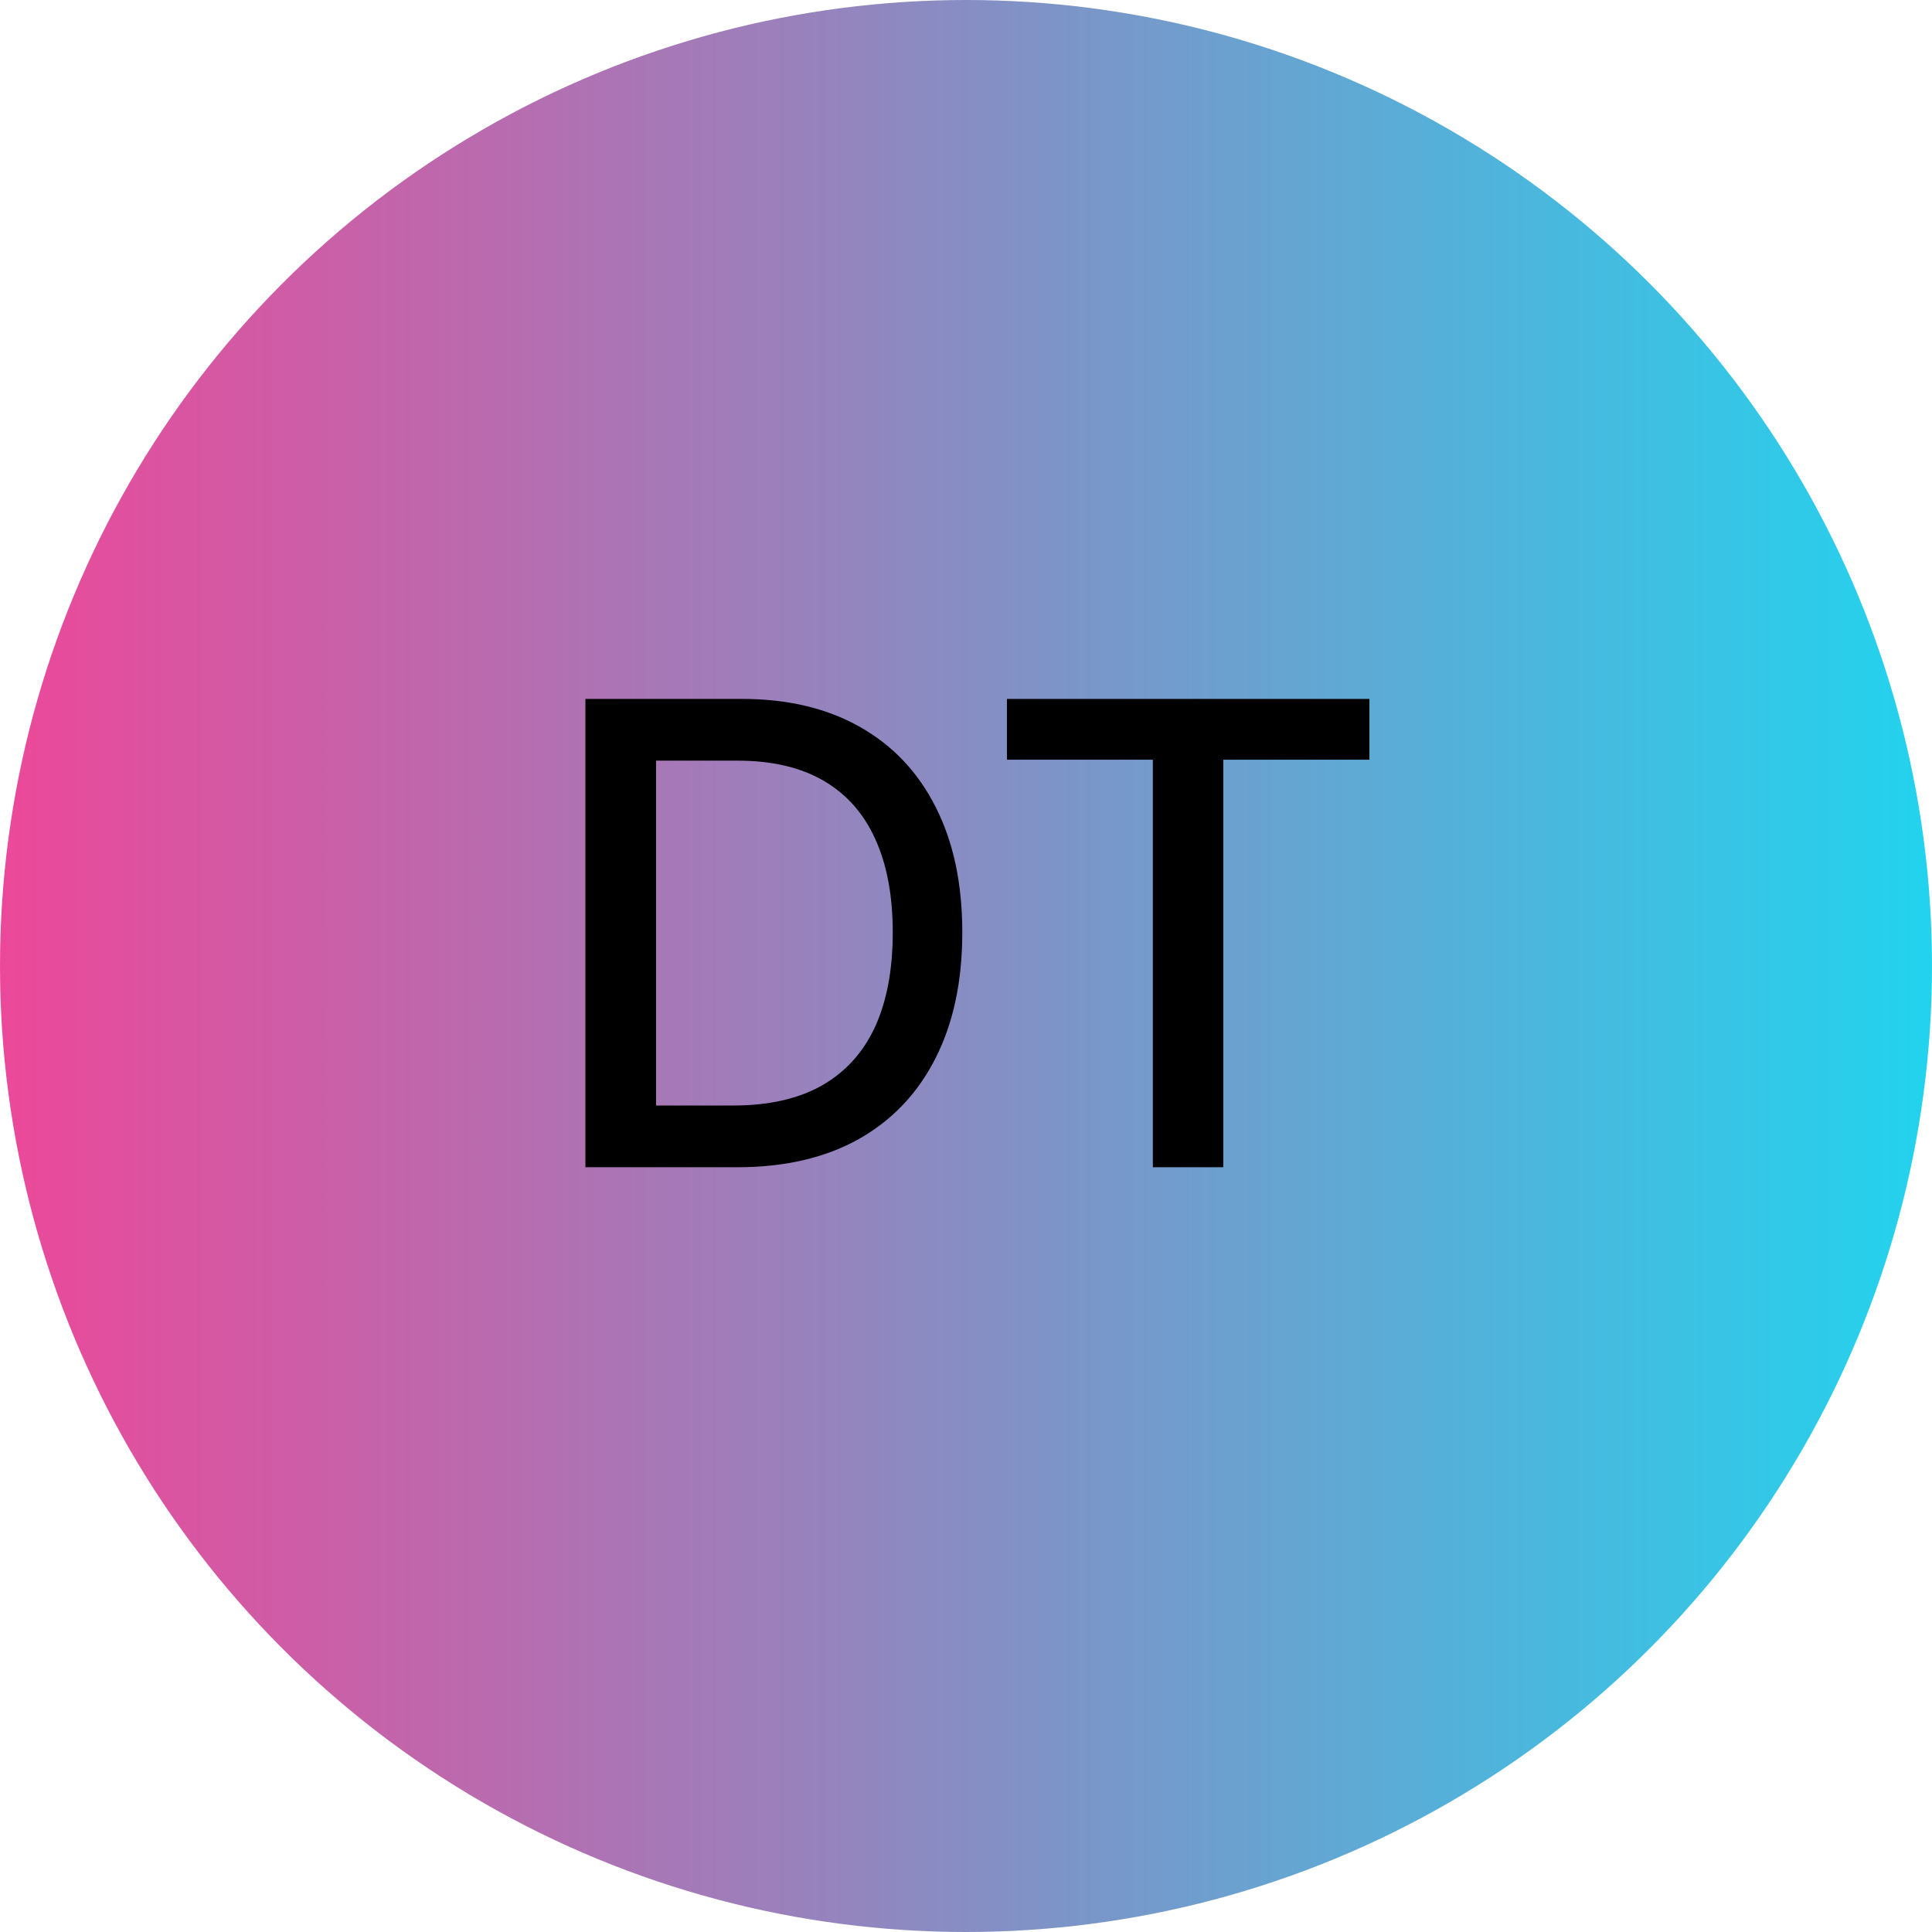
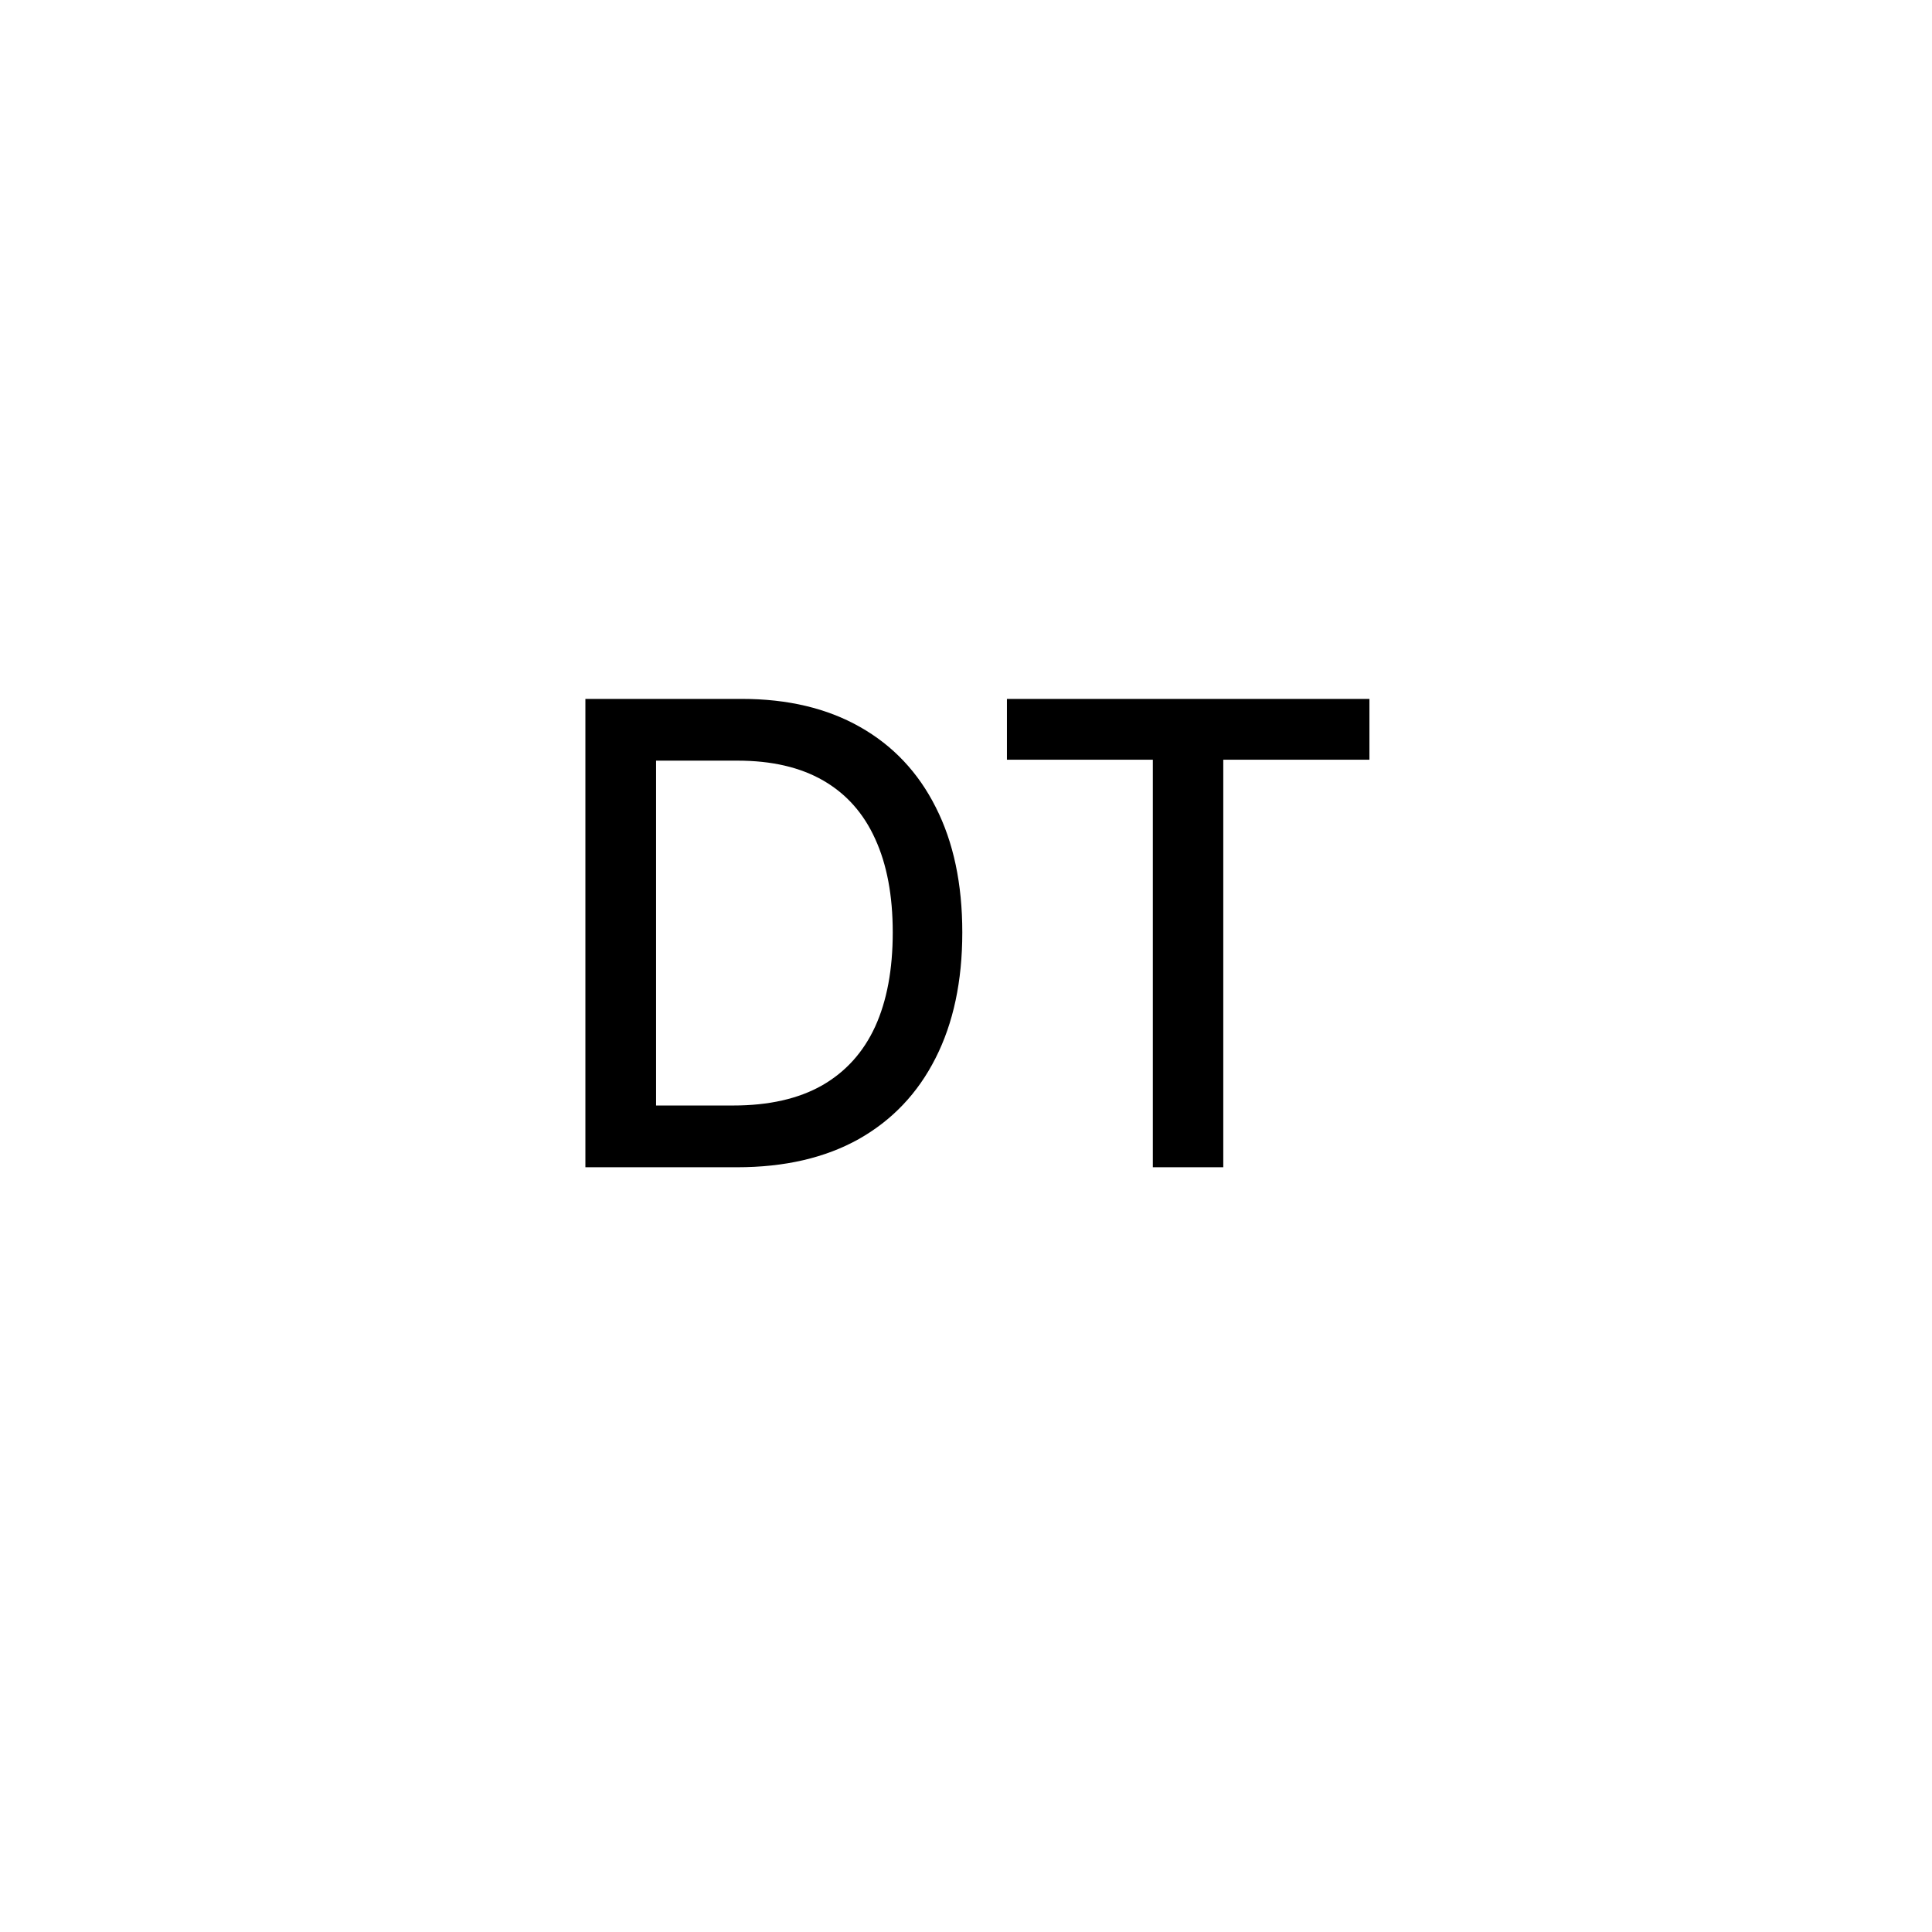
<svg xmlns="http://www.w3.org/2000/svg" width="48" height="48" viewBox="0 0 48 48" fill="none">
-   <circle cx="24" cy="24" r="24" fill="url(#paint0_linear_198_18)" />
-   <path d="M18.311 29H14.544V17.364H18.43C19.57 17.364 20.55 17.597 21.368 18.062C22.186 18.525 22.813 19.189 23.249 20.057C23.688 20.921 23.908 21.956 23.908 23.165C23.908 24.377 23.686 25.419 23.243 26.29C22.803 27.161 22.167 27.831 21.334 28.301C20.5 28.767 19.493 29 18.311 29ZM16.3 27.466H18.215C19.101 27.466 19.838 27.299 20.425 26.966C21.012 26.629 21.451 26.142 21.743 25.506C22.035 24.866 22.18 24.085 22.18 23.165C22.18 22.252 22.035 21.477 21.743 20.841C21.455 20.204 21.025 19.722 20.453 19.392C19.881 19.062 19.171 18.898 18.322 18.898H16.3V27.466ZM25.017 18.875V17.364H34.023V18.875H30.392V29H28.642V18.875H25.017Z" fill="black" />
+   <path d="M18.311 29H14.544V17.364H18.43C19.57 17.364 20.55 17.597 21.368 18.062C22.186 18.525 22.813 19.189 23.249 20.057C23.688 20.921 23.908 21.956 23.908 23.165C23.908 24.377 23.686 25.419 23.243 26.29C22.803 27.161 22.167 27.831 21.334 28.301C20.5 28.767 19.493 29 18.311 29ZM16.3 27.466H18.215C19.101 27.466 19.838 27.299 20.425 26.966C21.012 26.629 21.451 26.142 21.743 25.506C22.035 24.866 22.18 24.085 22.18 23.165C22.18 22.252 22.035 21.477 21.743 20.841C21.455 20.204 21.025 19.722 20.453 19.392C19.881 19.062 19.171 18.898 18.322 18.898H16.3V27.466M25.017 18.875V17.364H34.023V18.875H30.392V29H28.642V18.875H25.017Z" fill="black" />
  <defs>
    <linearGradient id="paint0_linear_198_18" x1="0" y1="23.873" x2="48" y2="23.873" gradientUnits="userSpaceOnUse">
      <stop stop-color="#EC4899" />
      <stop offset="1" stop-color="#22D3EE" />
    </linearGradient>
  </defs>
</svg>